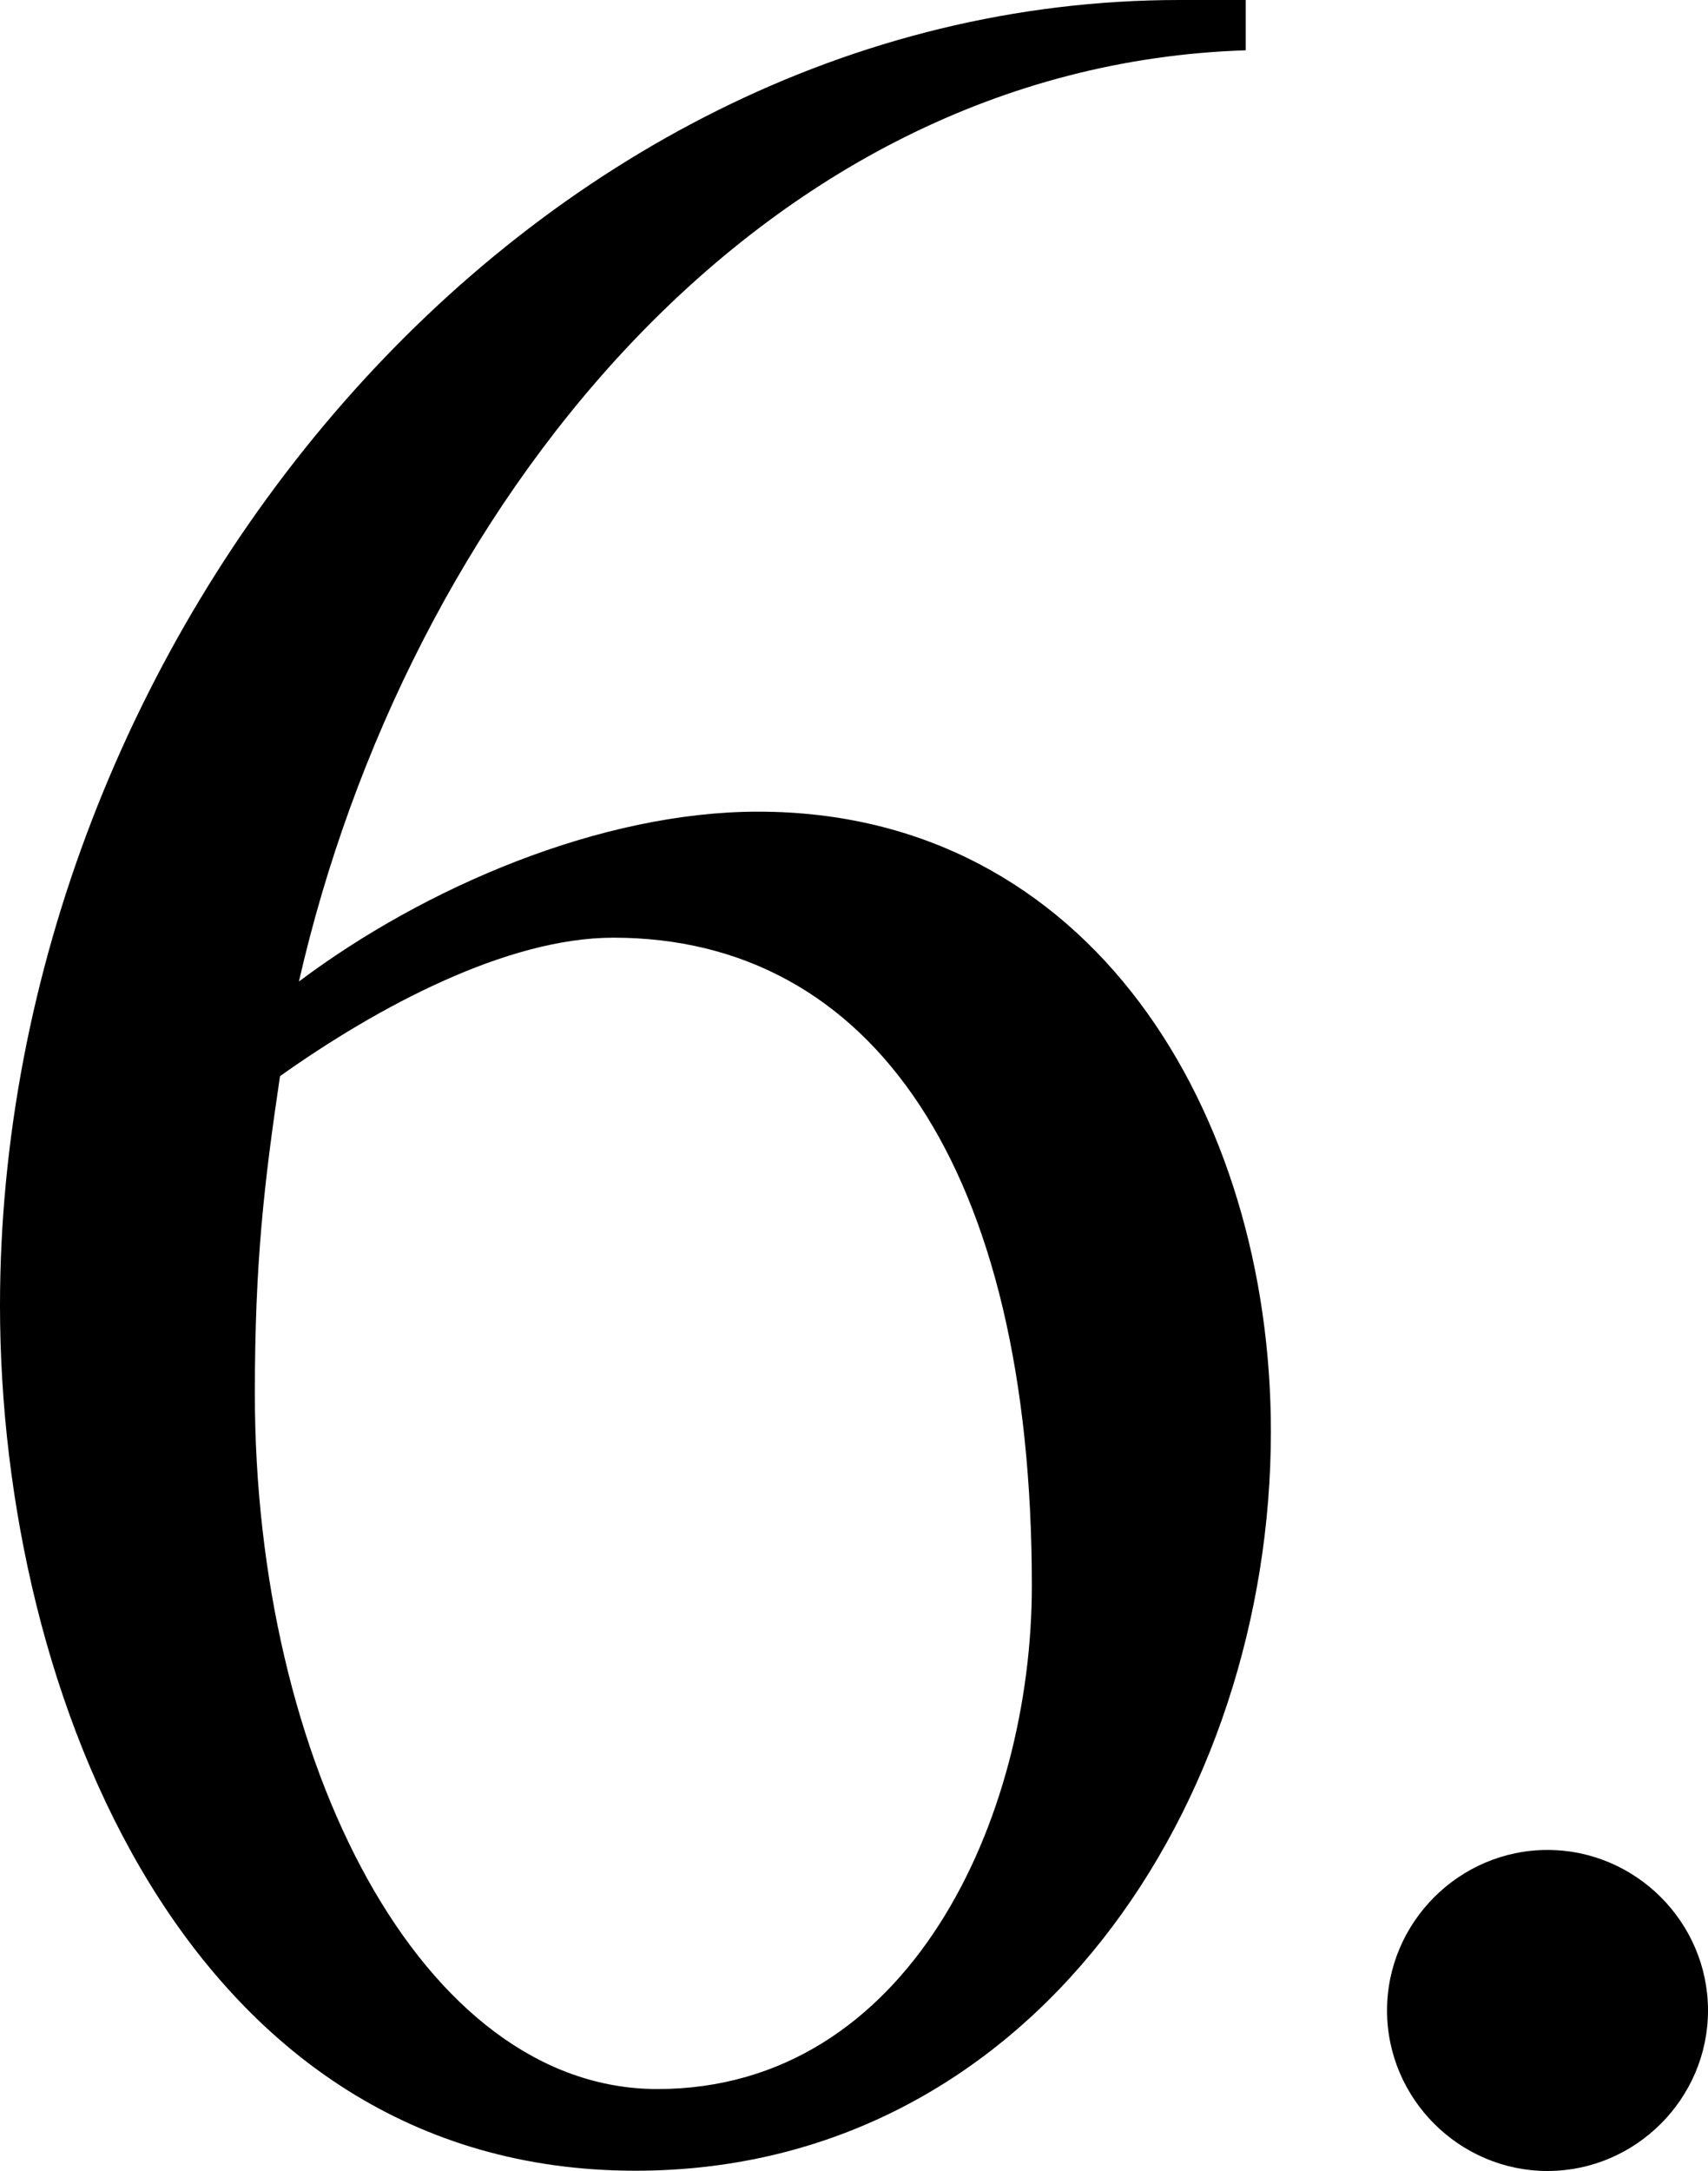
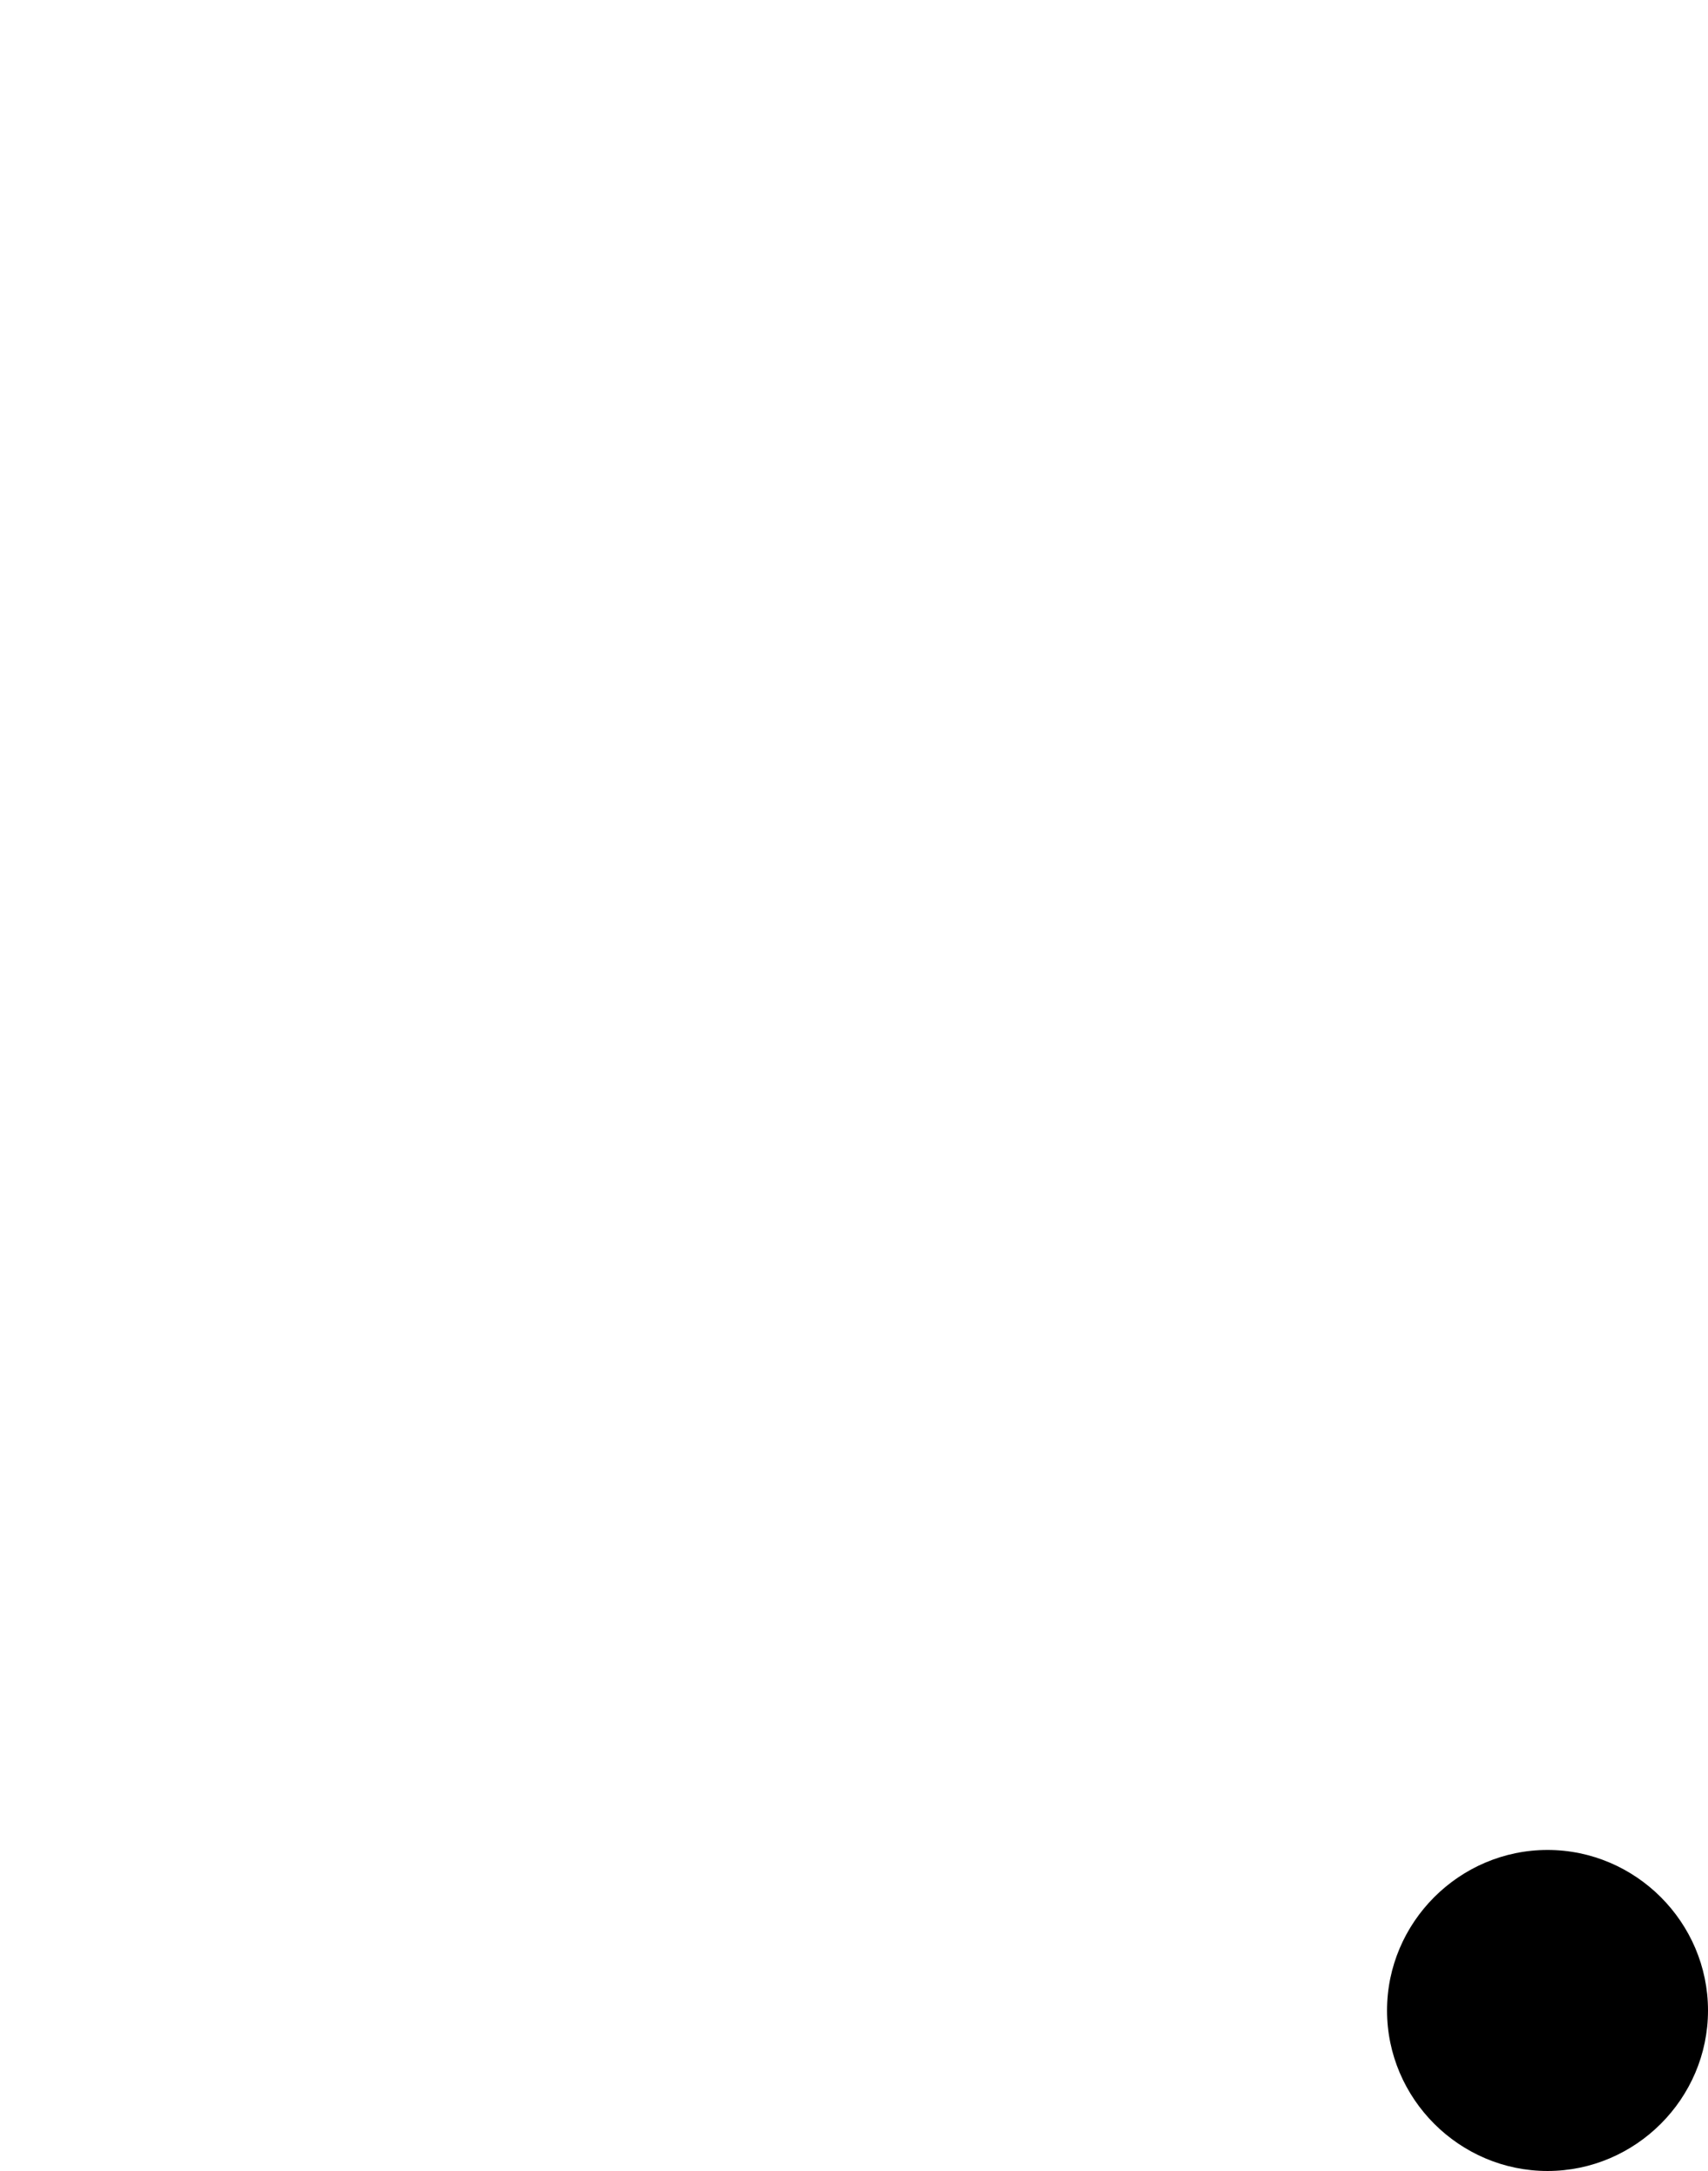
<svg xmlns="http://www.w3.org/2000/svg" id="_レイヤー_2" data-name="レイヤー_2" viewBox="0 0 65.88 83.71">
  <g id="_レイヤー_1-2" data-name="レイヤー_1">
-     <path d="M11.53,37.85c4.85-3.64,11.65-6.55,17.71-6.55,12.86,0,19.78,11.65,19.78,23.9,0,14.32-9.22,28.51-24.51,28.51C7.28,83.71,0,65.39,0,50.35,0,24.63,20.14,0,45.5,0h2.55v1.94C29.12,2.55,15.65,19.78,11.53,37.85ZM25.36,80.56c9.71,0,14.44-10.43,14.44-19.41,0-16.14-6.19-24.99-16.14-24.99-4.12,0-9.1,2.67-12.86,5.34-.61,4.12-.97,7.16-.97,12.25,0,14.19,6.43,26.81,15.53,26.81Z" />
-     <path d="M65.88,77.53c0,3.4-2.79,6.19-6.19,6.19s-6.19-2.79-6.19-6.19,2.79-6.19,6.19-6.19,6.19,2.79,6.19,6.19Z" />
+     <path d="M65.88,77.53c0,3.4-2.79,6.19-6.19,6.19s-6.19-2.79-6.19-6.19,2.79-6.19,6.19-6.19,6.19,2.79,6.19,6.19" />
  </g>
</svg>